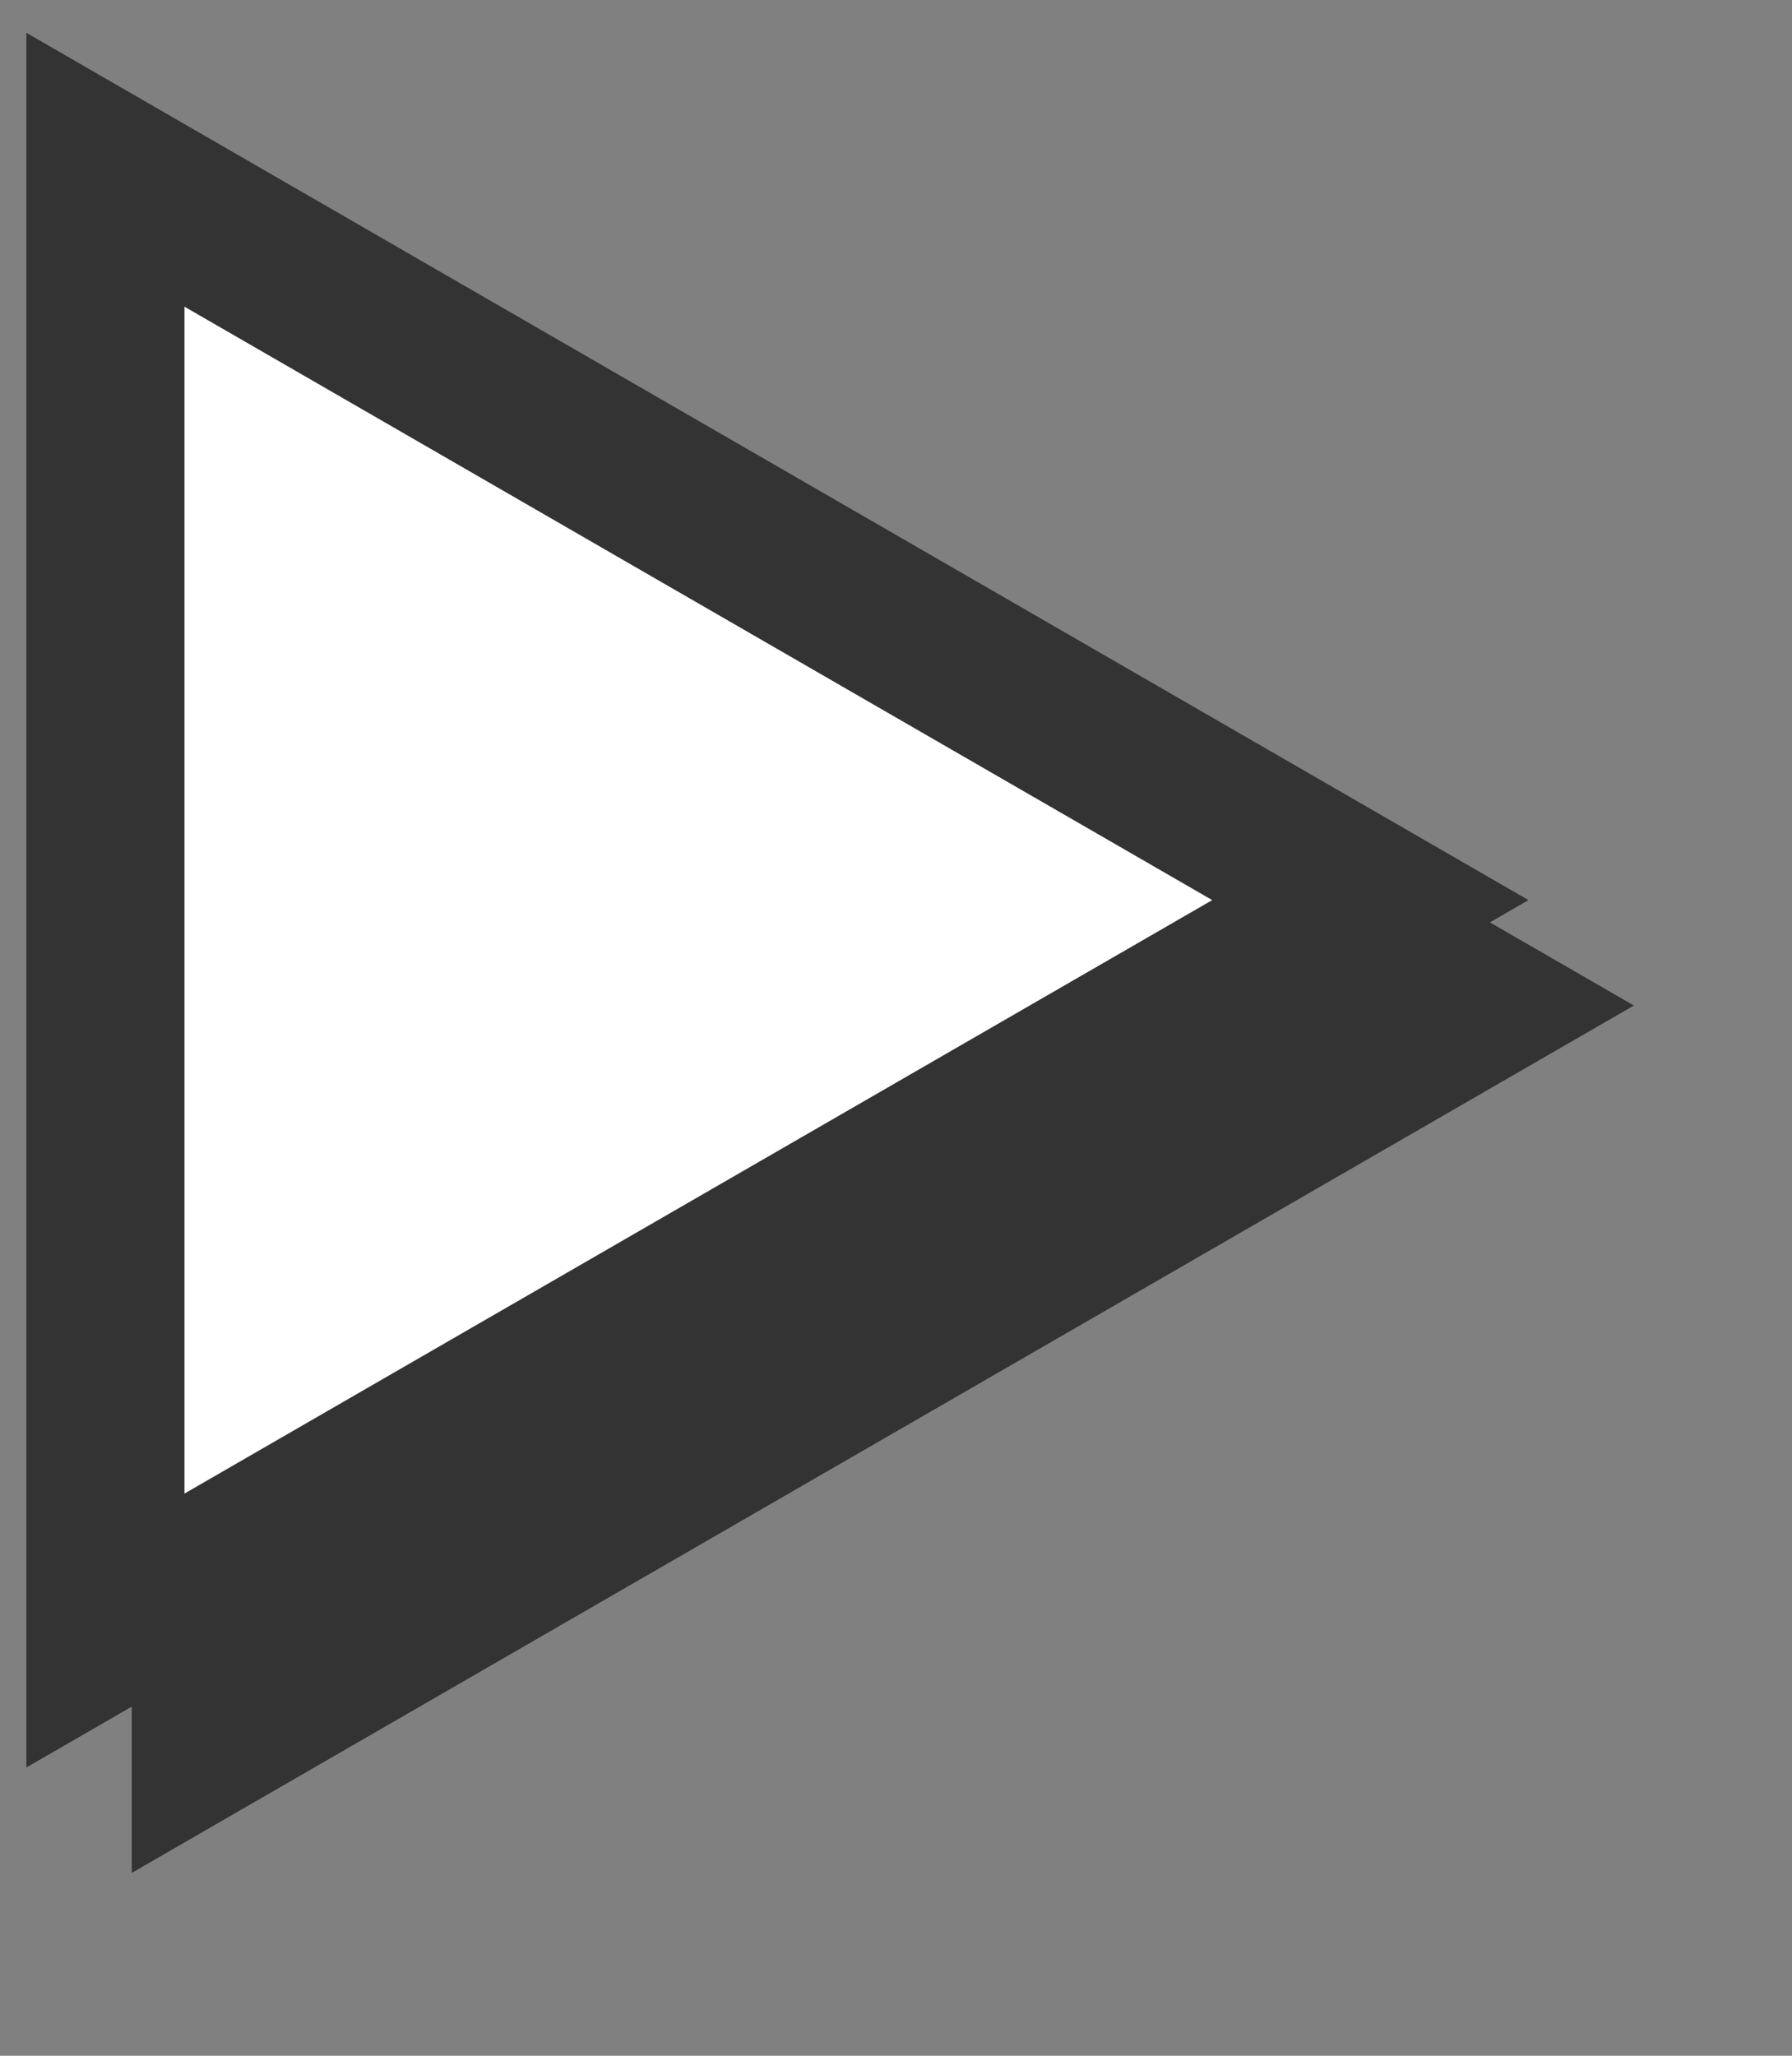
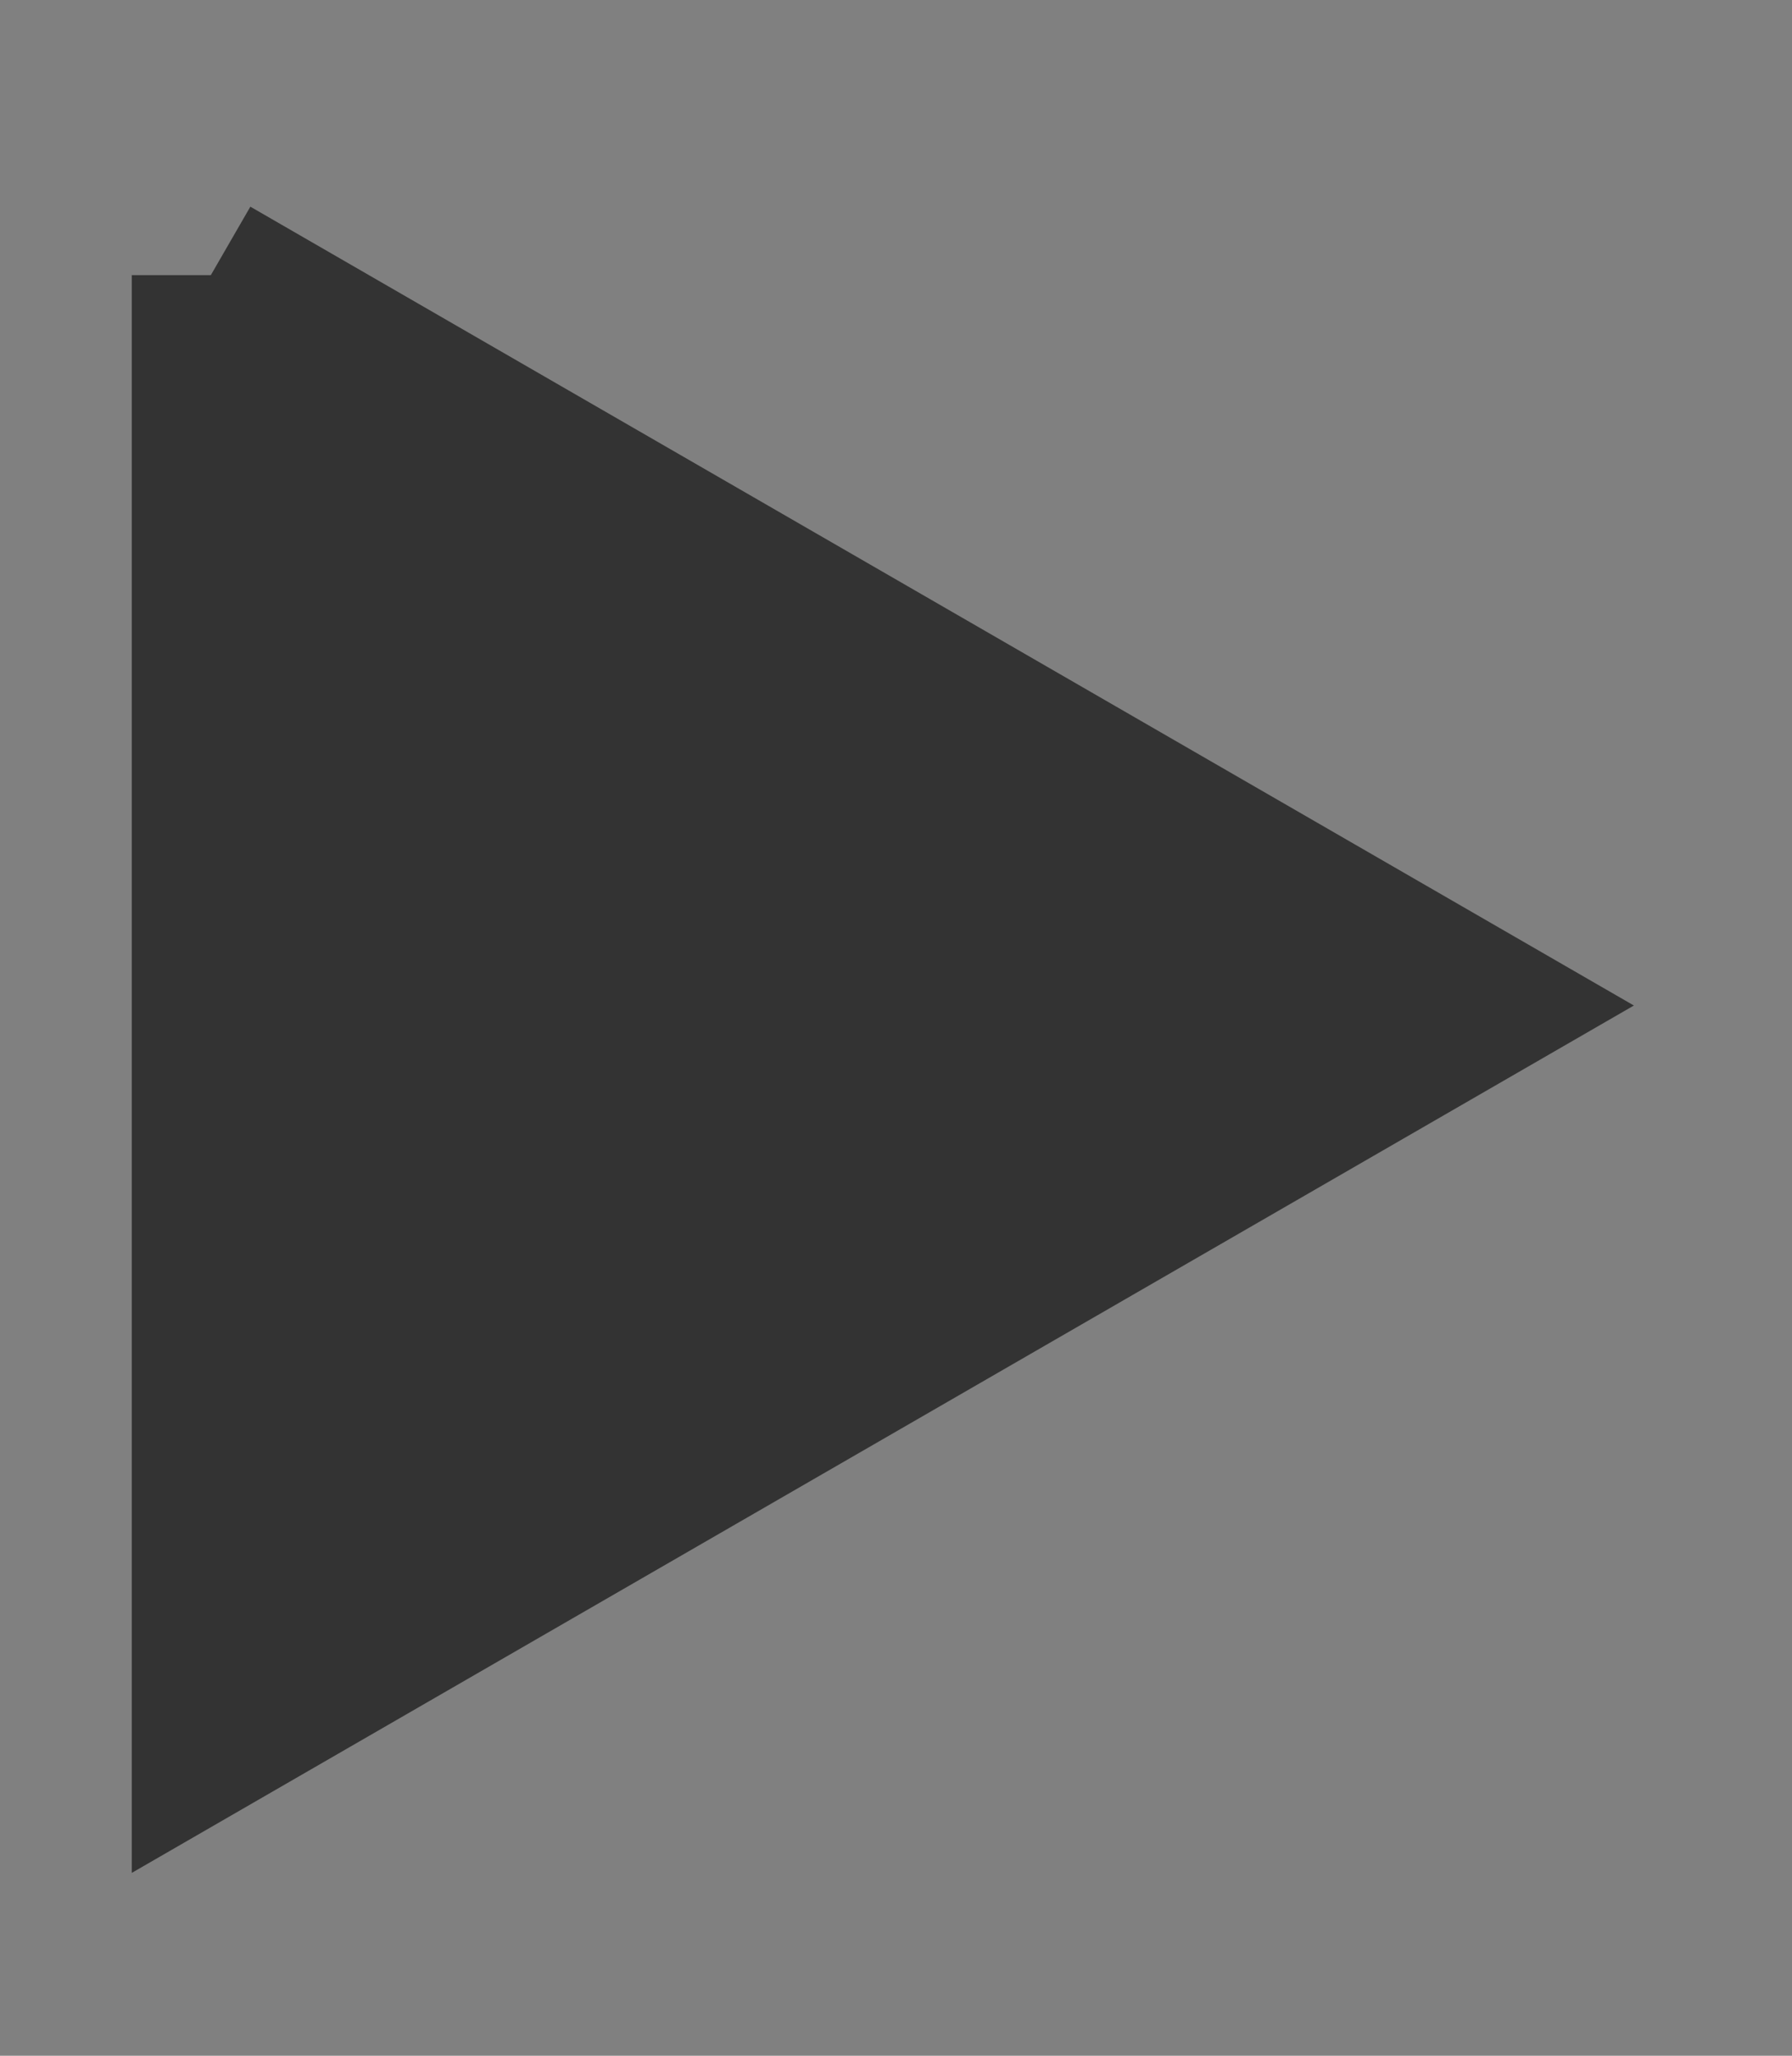
<svg xmlns="http://www.w3.org/2000/svg" width="34" height="39" viewBox="0 0 34 39" fill="none">
  <rect x="0" y="0" width="34" height="39" fill="#808080" stroke="none" />
-   <path d="M2 3.22L26 17.076L2 30.933L2 3.22Z" fill="#333333" stroke="#333333" stroke-width="3" transform="translate(2, 2)" />
-   <path d="M2 3.22L26 17.076L2 30.933L2 3.22Z" fill="white" stroke="#333333" stroke-width="3" />
+   <path d="M2 3.22L26 17.076L2 30.933L2 3.22" fill="#333333" stroke="#333333" stroke-width="3" transform="translate(2, 2)" />
</svg>